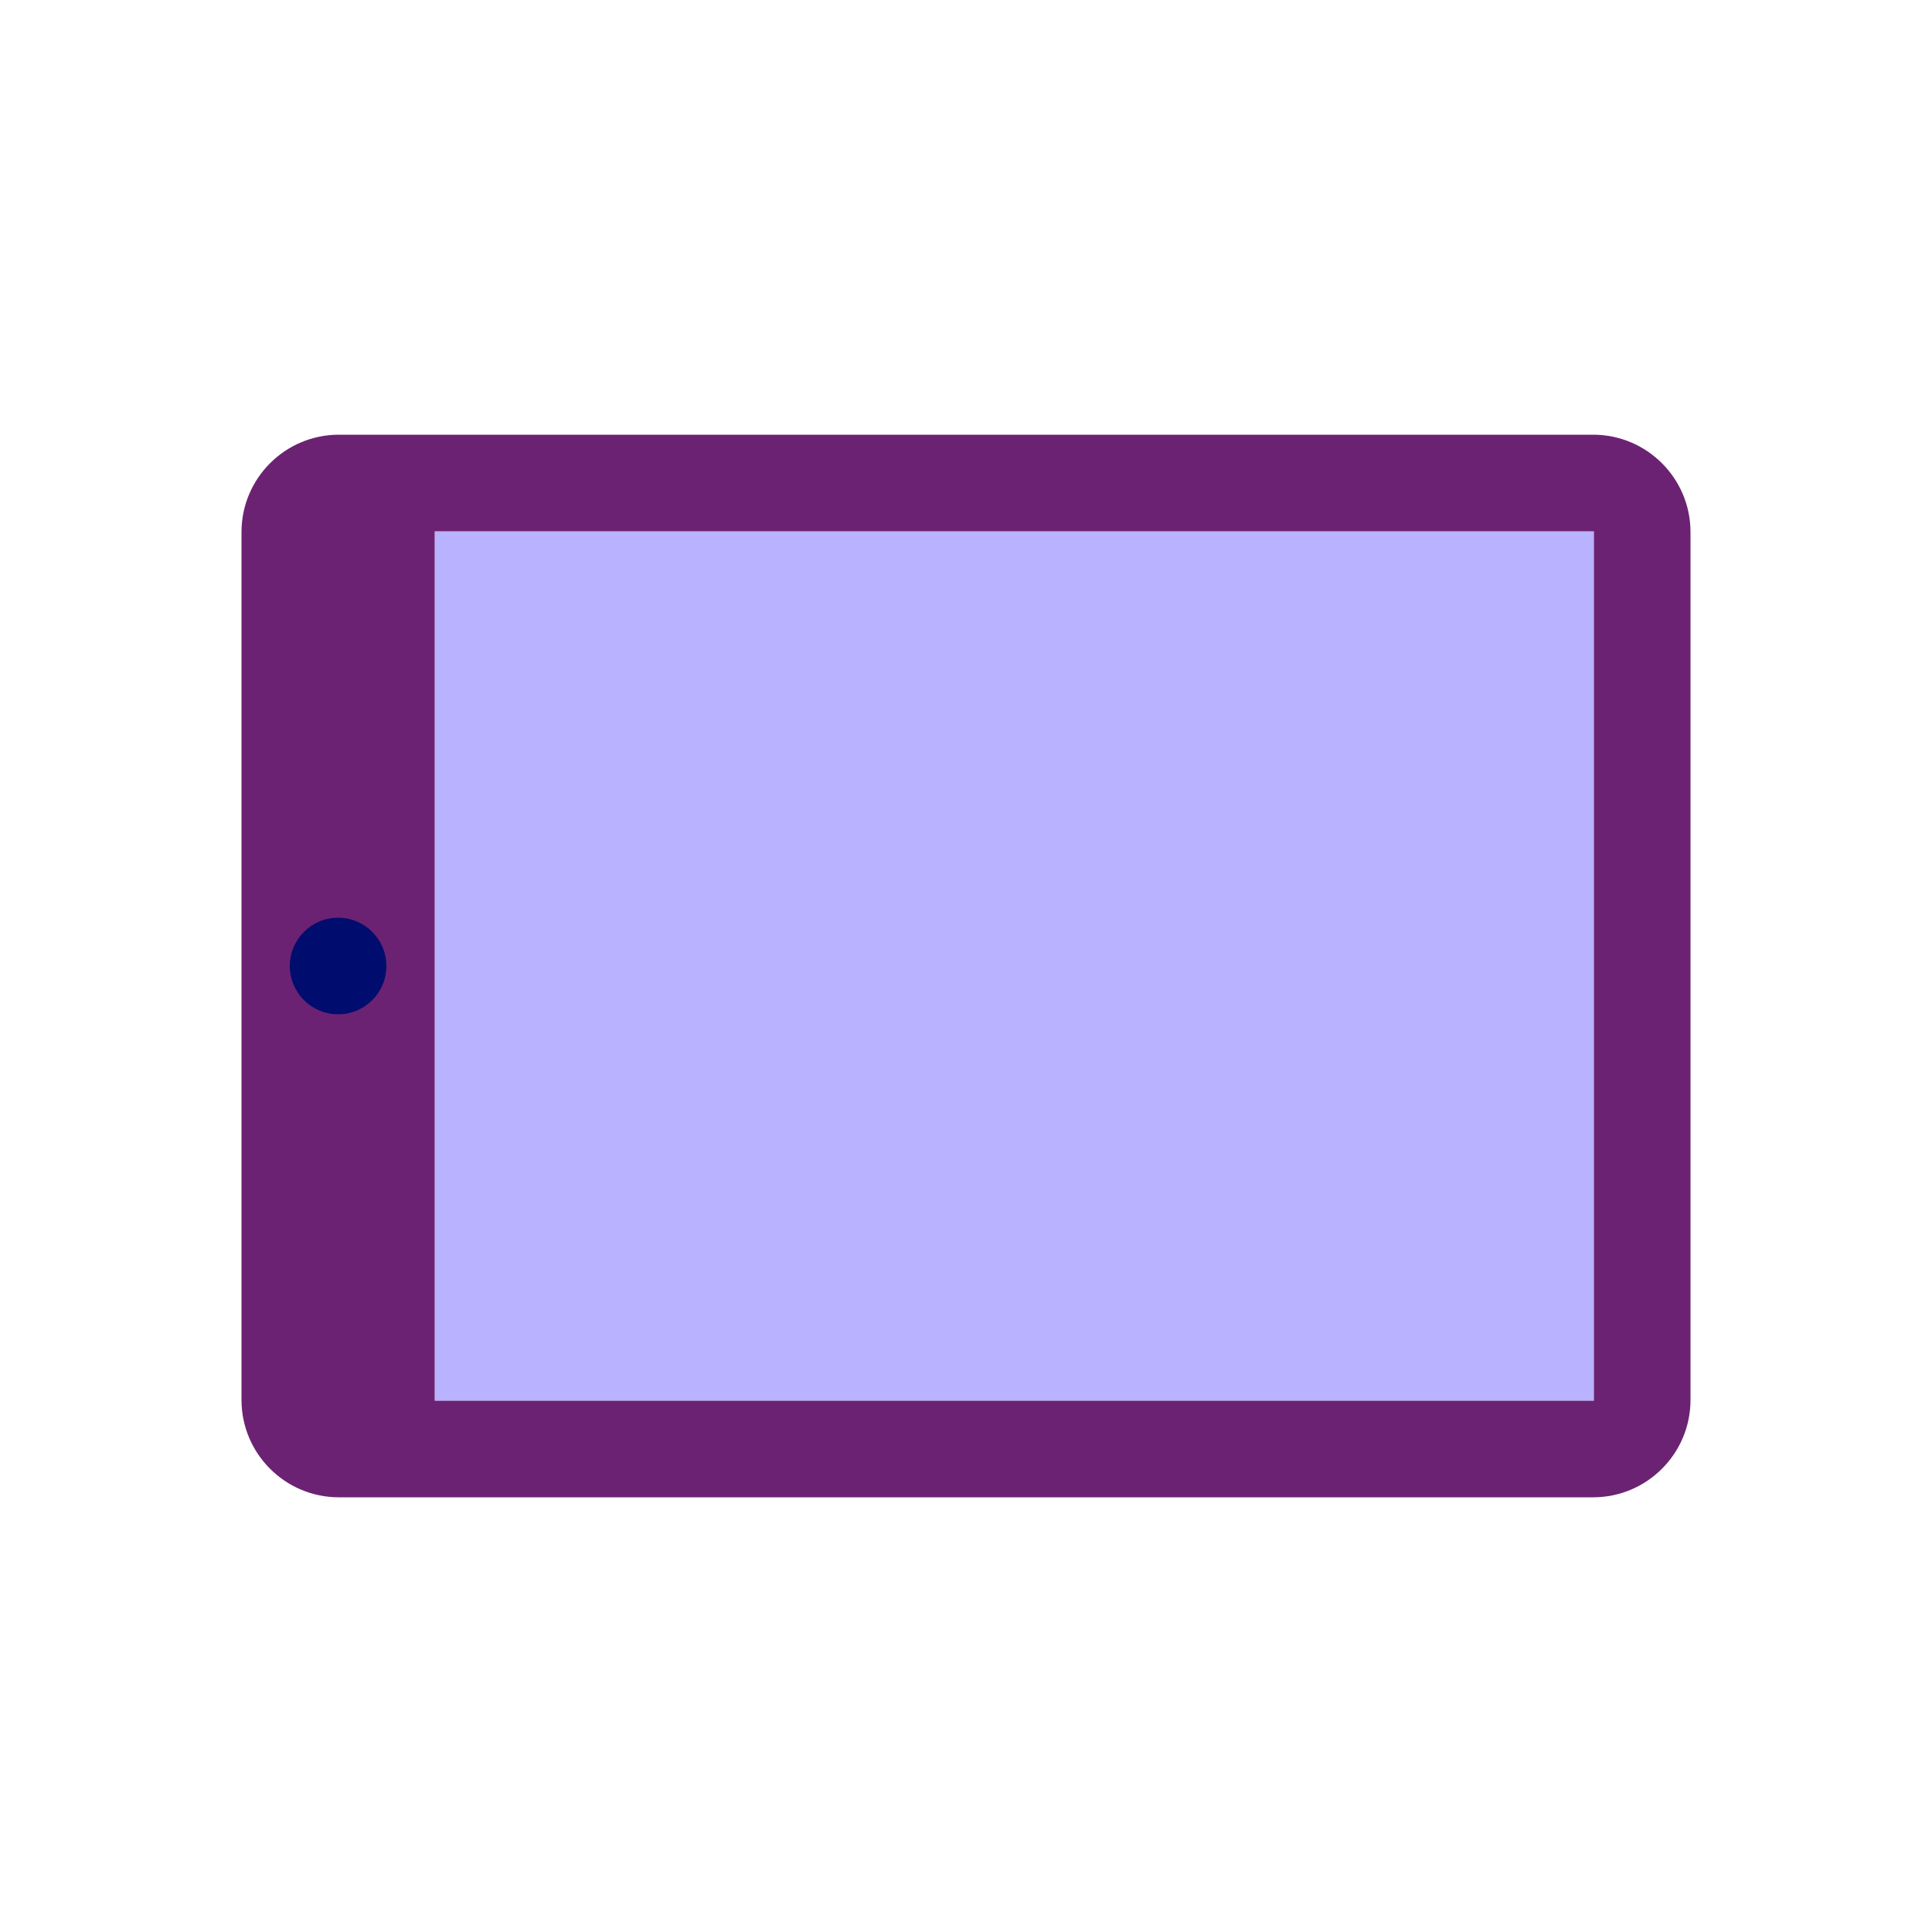
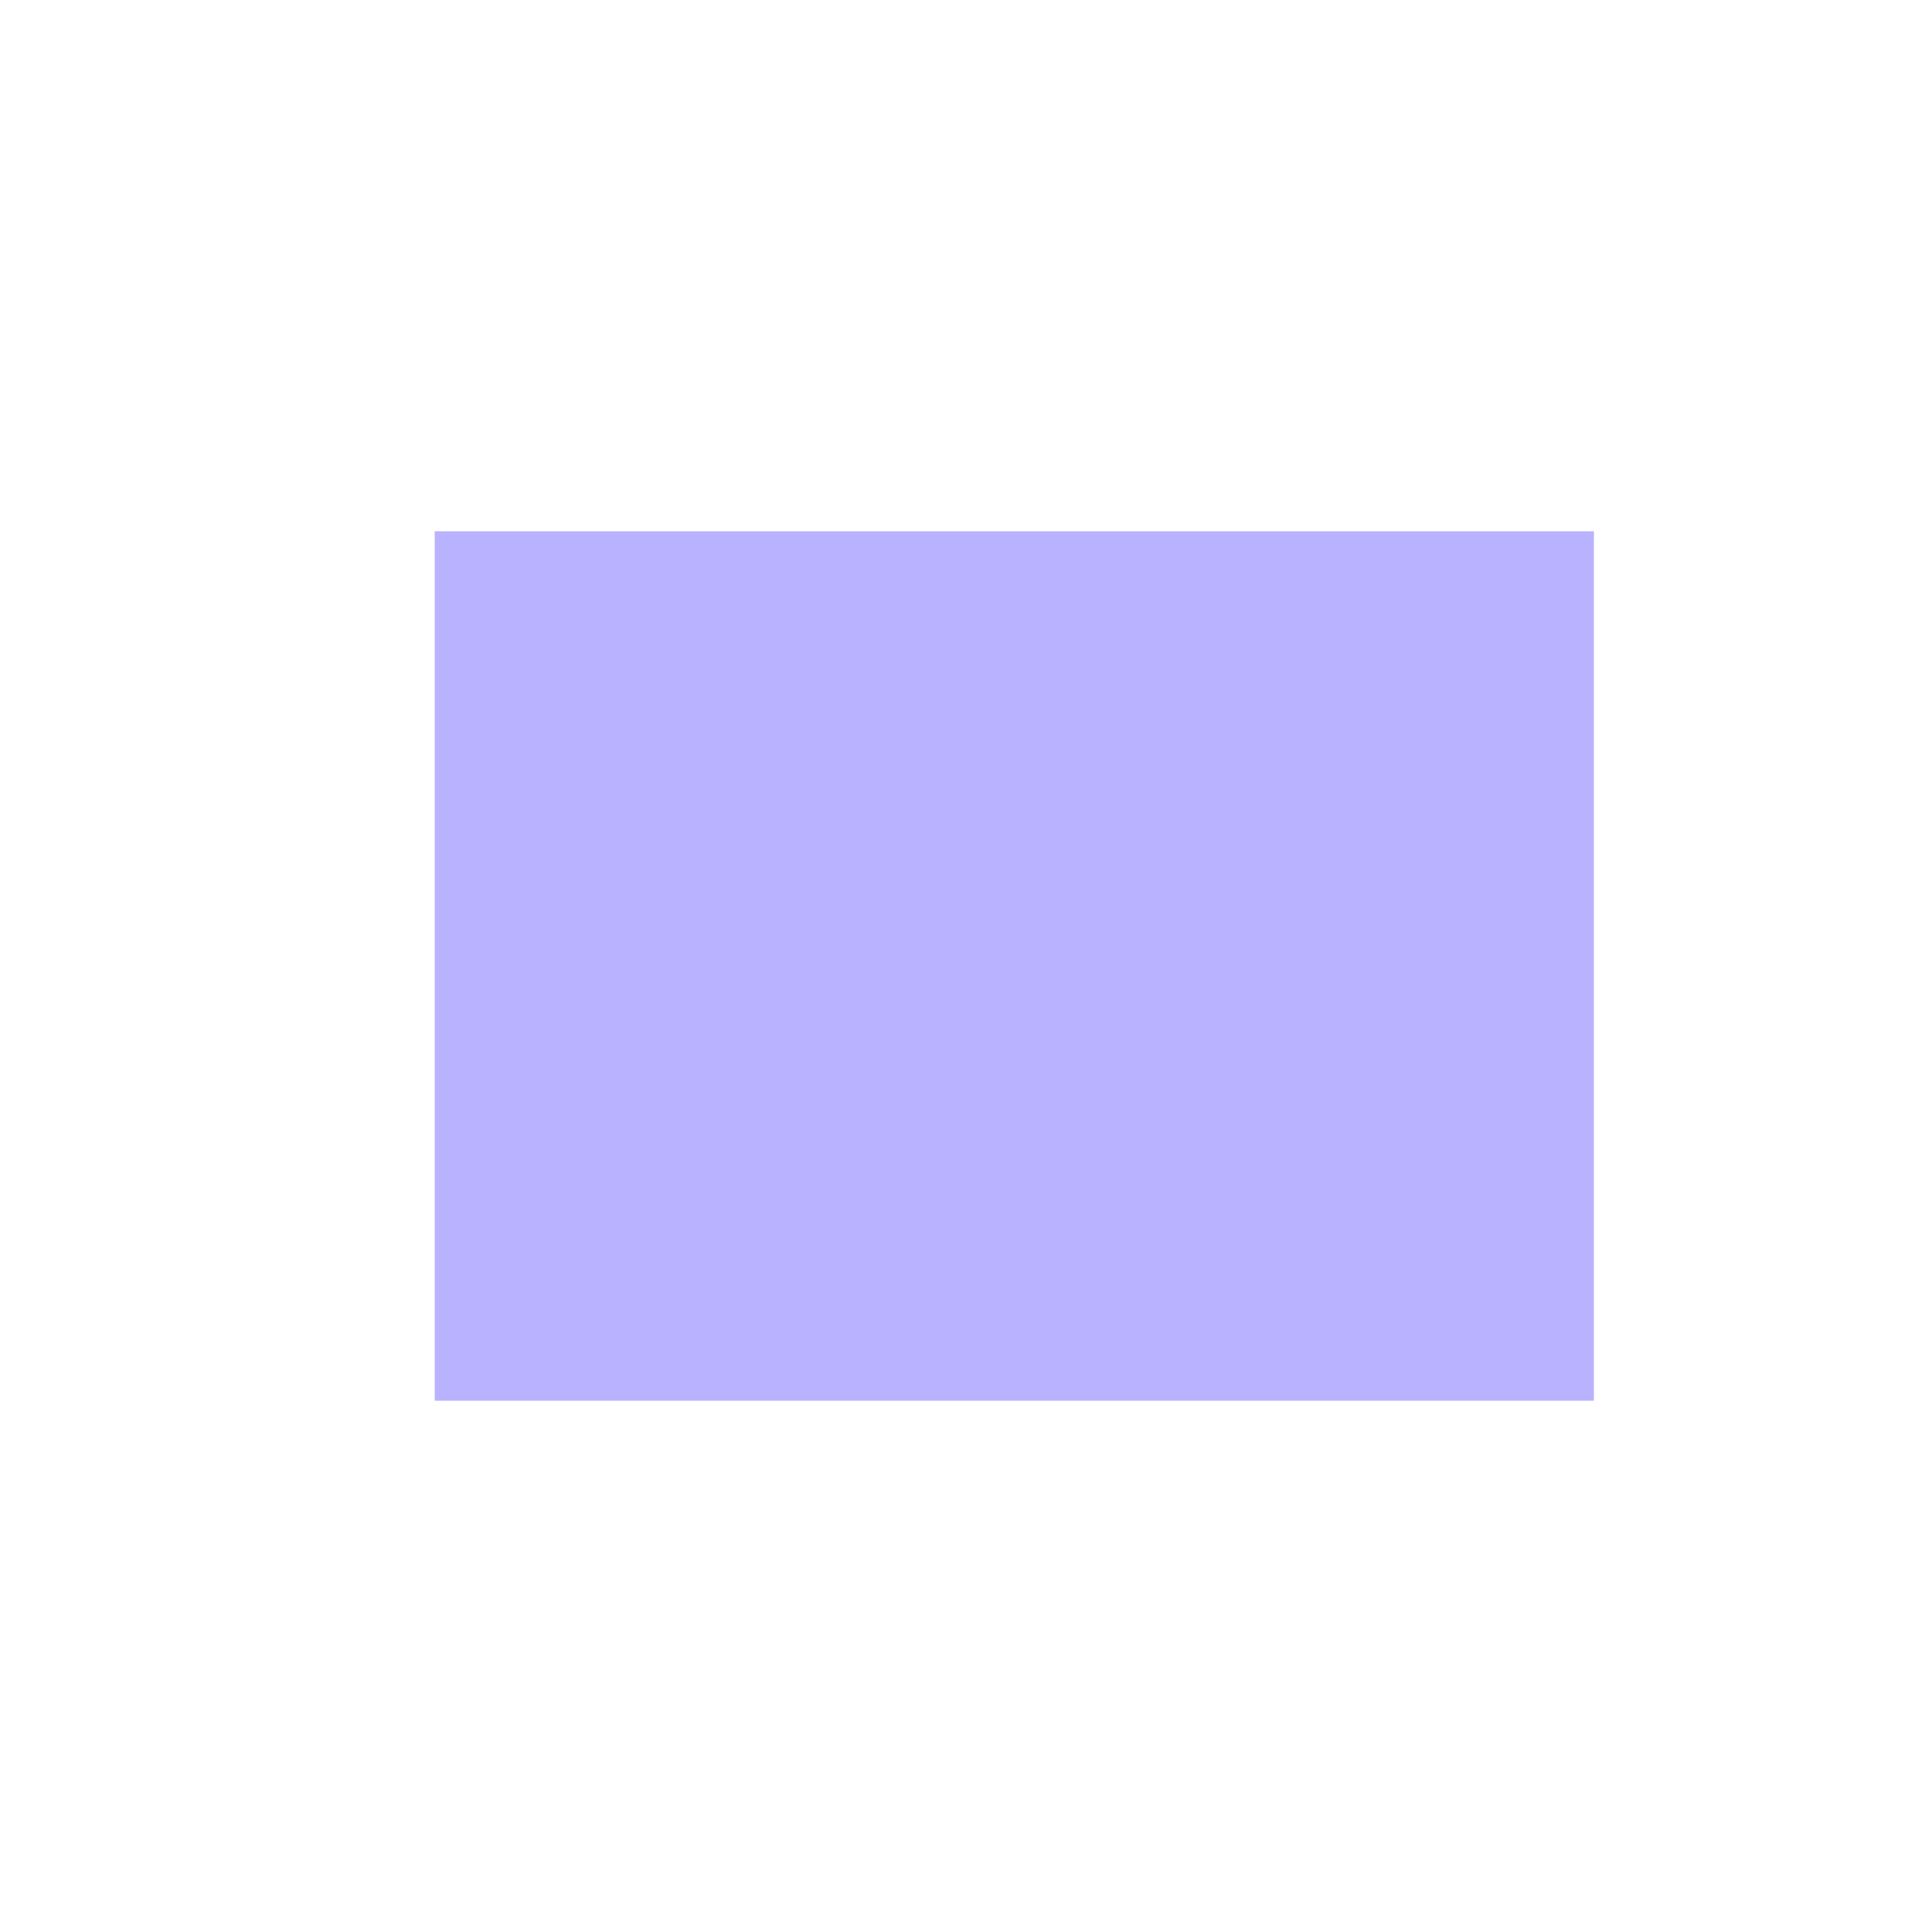
<svg xmlns="http://www.w3.org/2000/svg" viewBox="0 0 40 40" focusable="false" aria-hidden="true">
-   <path fill="none" d="M0 0h40v40H0z" />
+   <path fill="none" d="M0 0h40v40z" />
  <g>
    <path fill="#b8b2ff" d="M9 11h24v18H9z" />
-     <path d="M32.985 9H7.015C5.904 9 5 9.904 5 11.015v17.97C5 30.096 5.904 31 7.015 31h25.97C34.096 31 35 30.096 35 28.985v-17.97C35 9.904 34.096 9 32.985 9M33 29H9V11h24z" fill="#6c2273" />
-     <circle cx="7" cy="20" r="1" fill="#000d6e" />
  </g>
</svg>